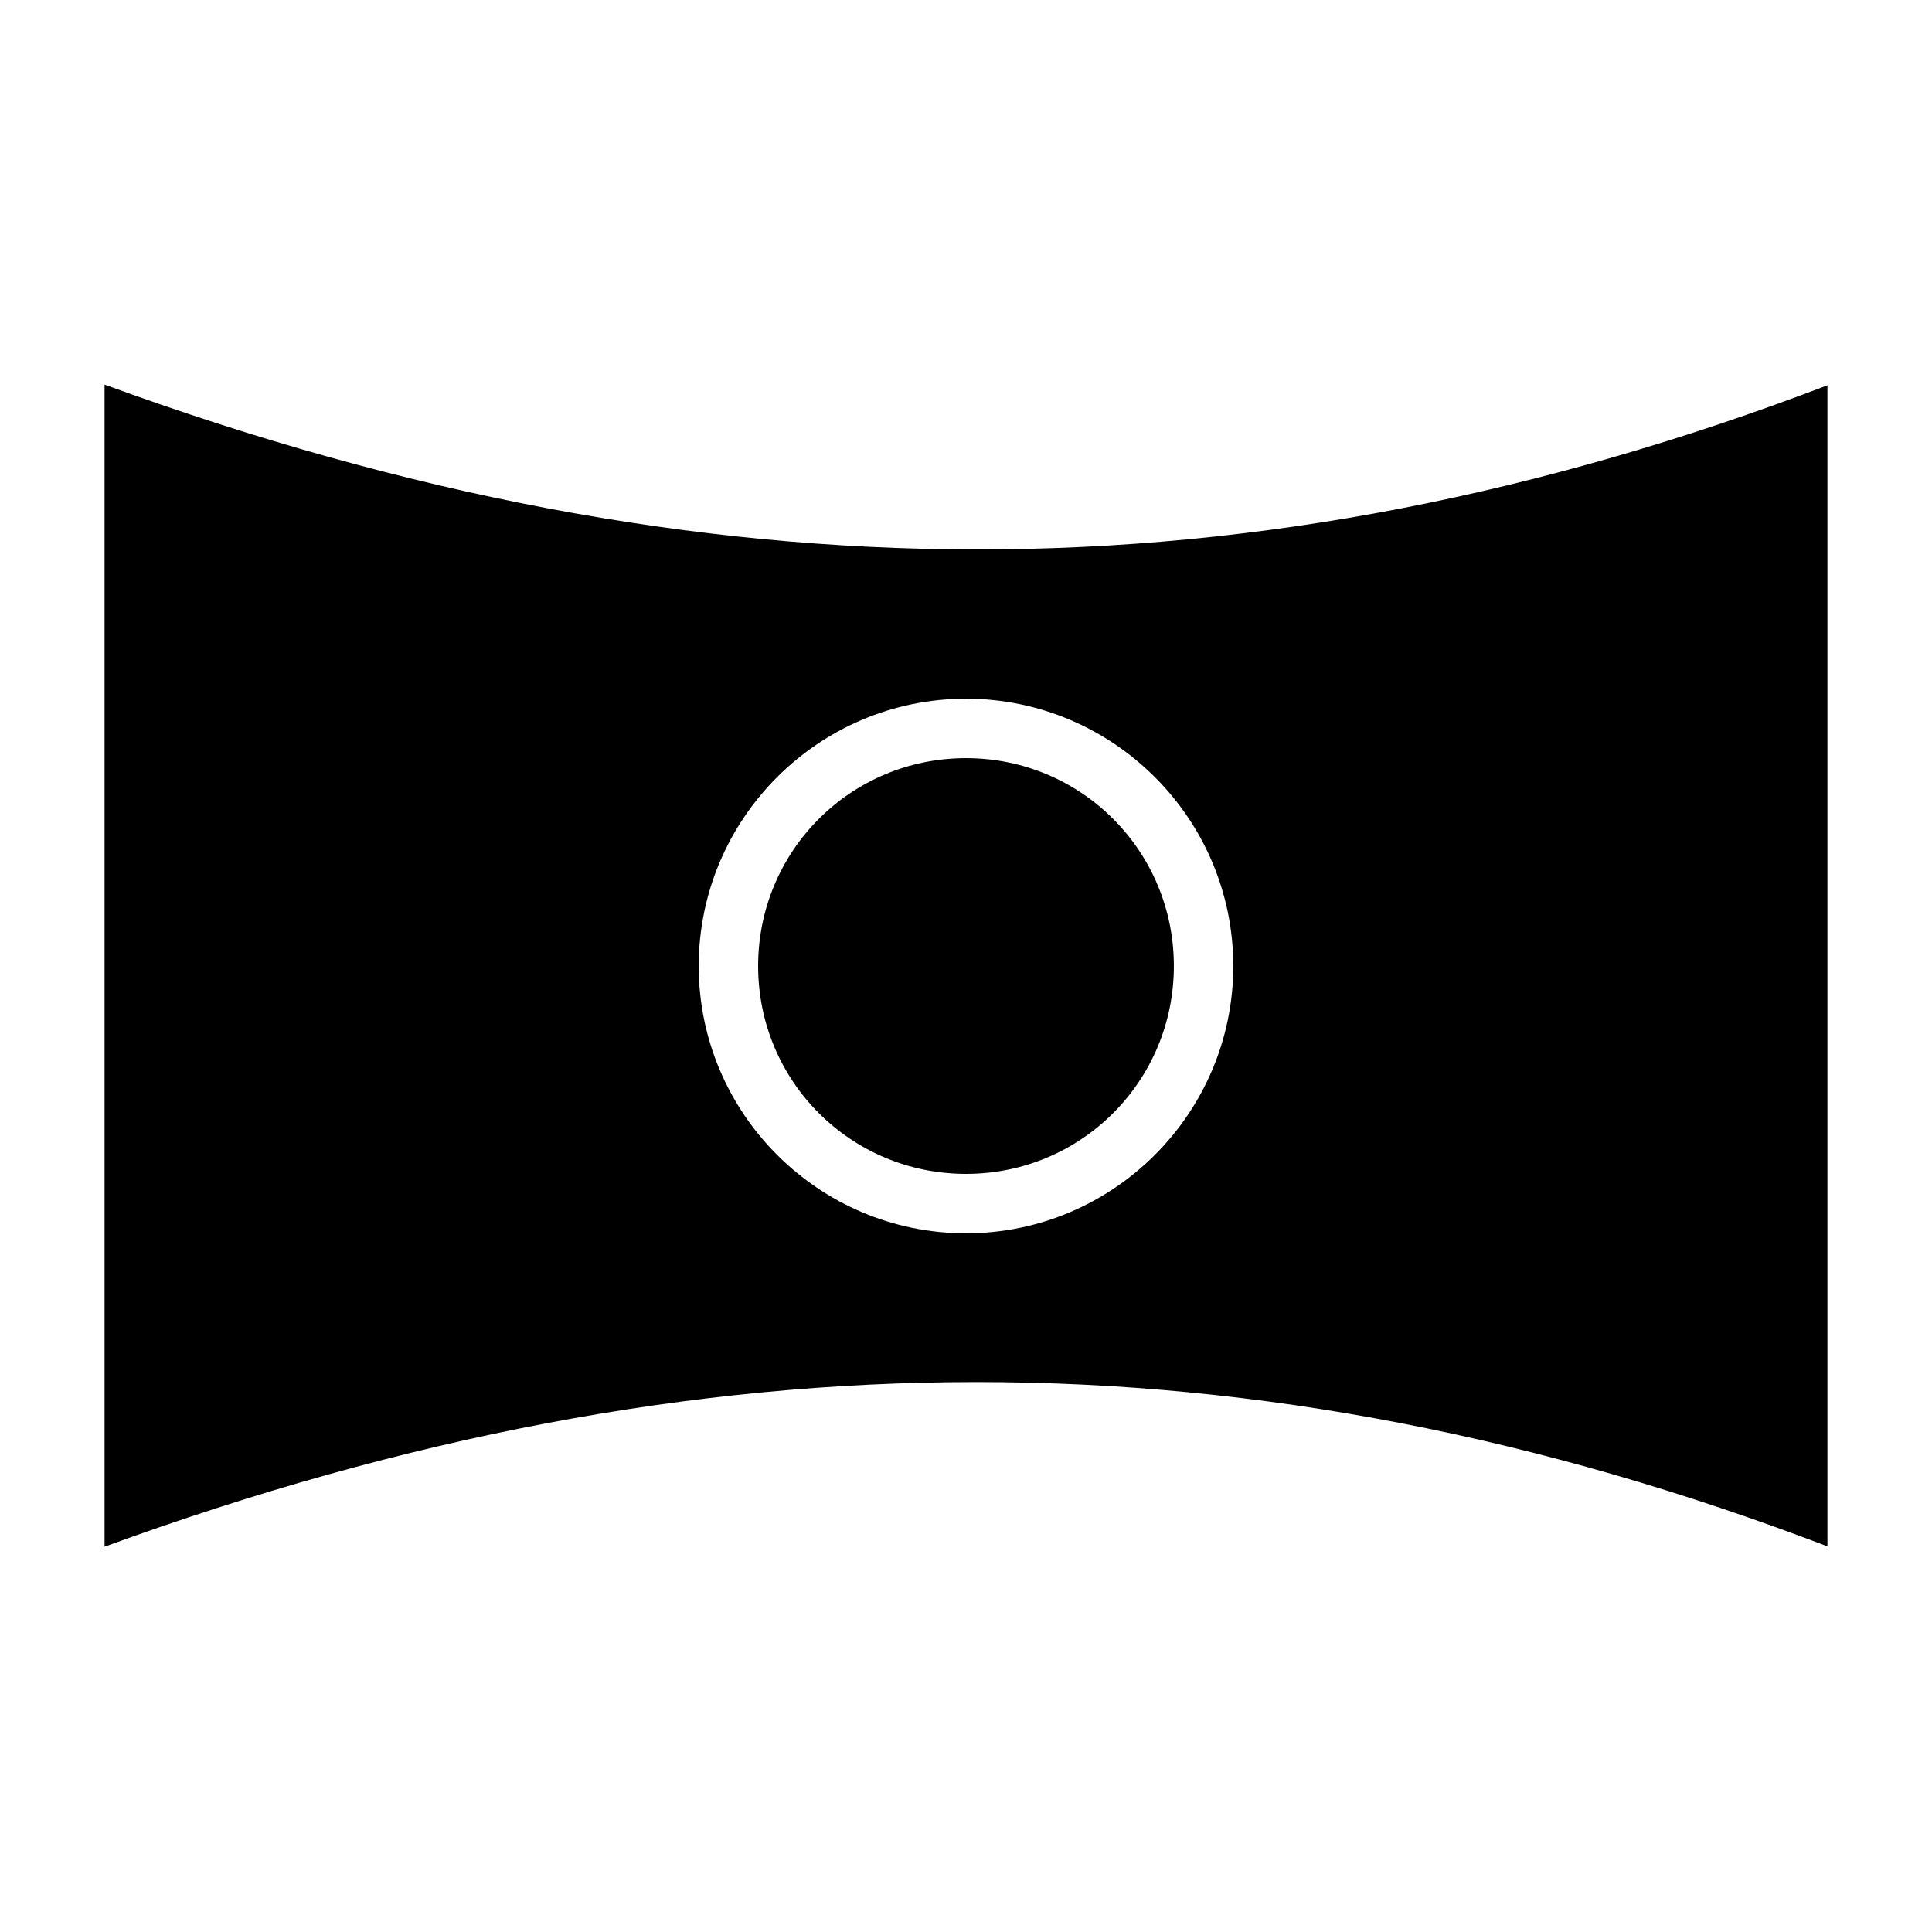
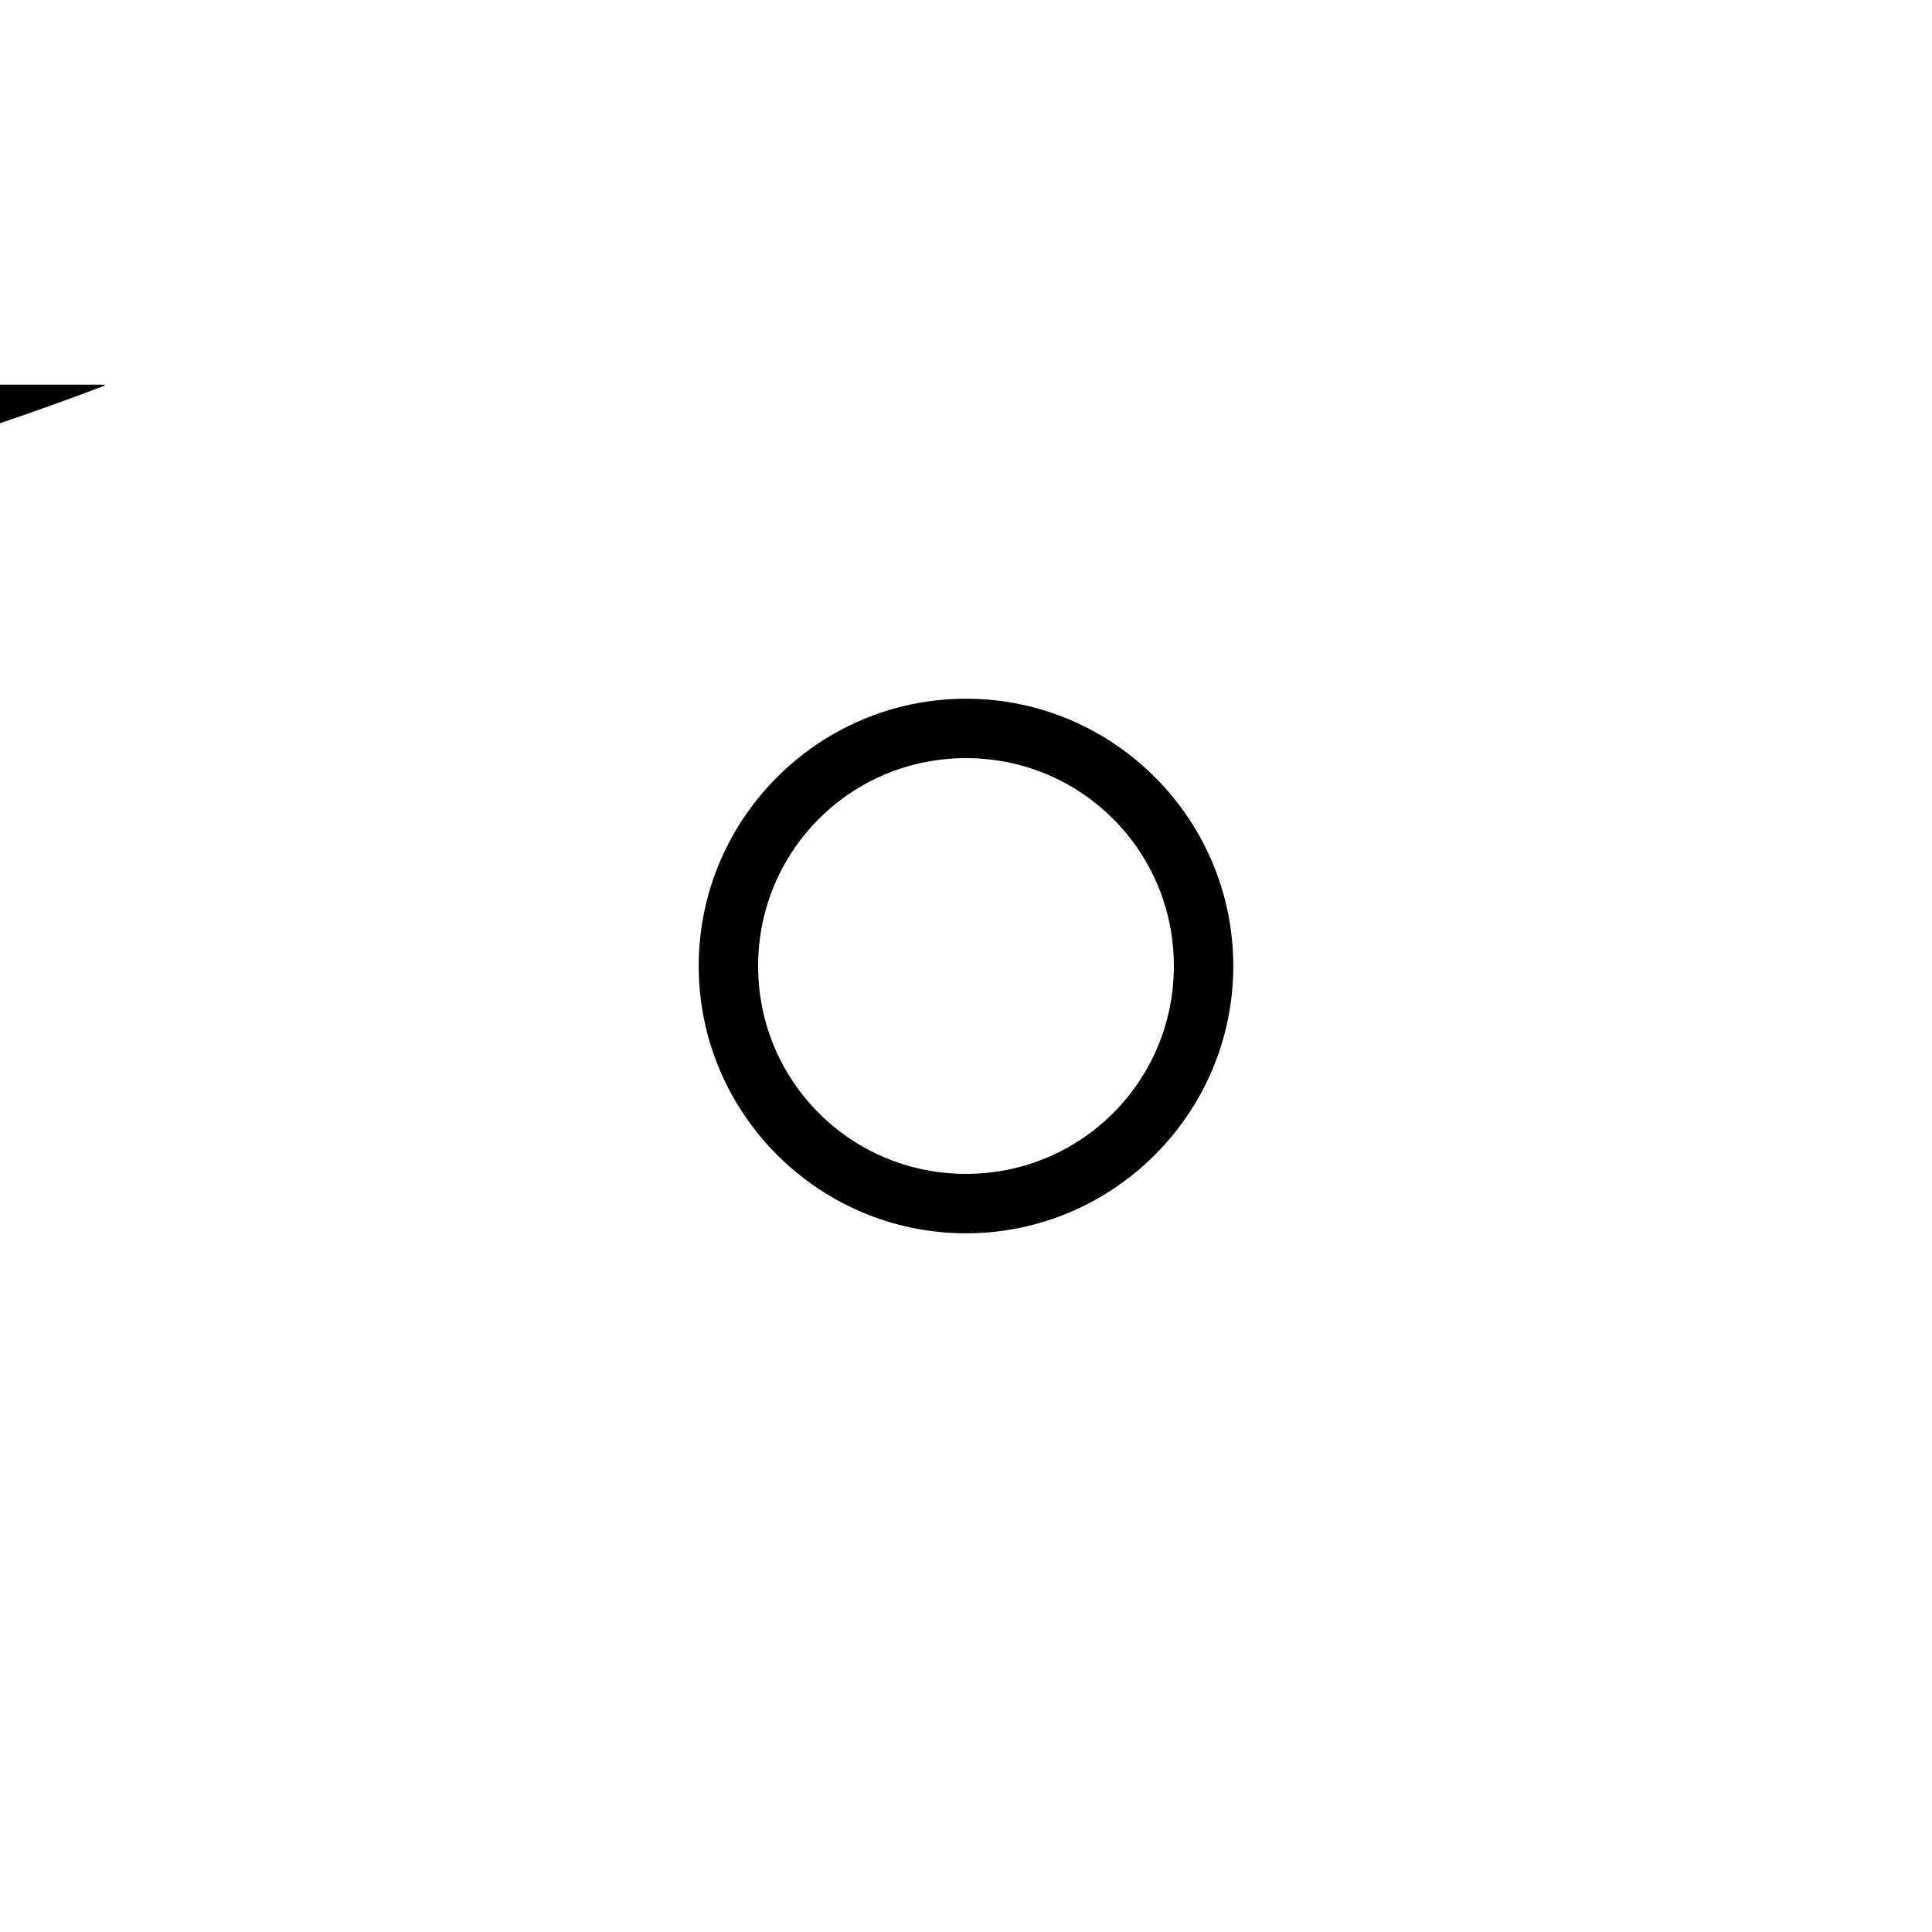
<svg xmlns="http://www.w3.org/2000/svg" fill="#000000" width="800px" height="800px" version="1.1" viewBox="144 144 512 512">
-   <path d="m171.71 245.93v307.96c159.21-58.141 304.45-58.176 456.58-0.09v-307.69c-152.13 58.086-297.37 57.957-456.58-0.184zm228.29 83.238c39.035 0 70.832 31.801 70.832 70.836s-31.797 70.832-70.832 70.832-70.836-31.797-70.836-70.832 31.801-70.836 70.836-70.836zm0 15.746c-30.527 0-55.09 24.562-55.09 55.09 0 30.523 24.562 55.086 55.09 55.086 30.523 0 55.086-24.562 55.086-55.086 0-30.527-24.562-55.09-55.086-55.09z" />
+   <path d="m171.71 245.93v307.96v-307.69c-152.13 58.086-297.37 57.957-456.58-0.184zm228.29 83.238c39.035 0 70.832 31.801 70.832 70.836s-31.797 70.832-70.832 70.832-70.836-31.797-70.836-70.832 31.801-70.836 70.836-70.836zm0 15.746c-30.527 0-55.09 24.562-55.09 55.09 0 30.523 24.562 55.086 55.09 55.086 30.523 0 55.086-24.562 55.086-55.086 0-30.527-24.562-55.09-55.086-55.09z" />
</svg>